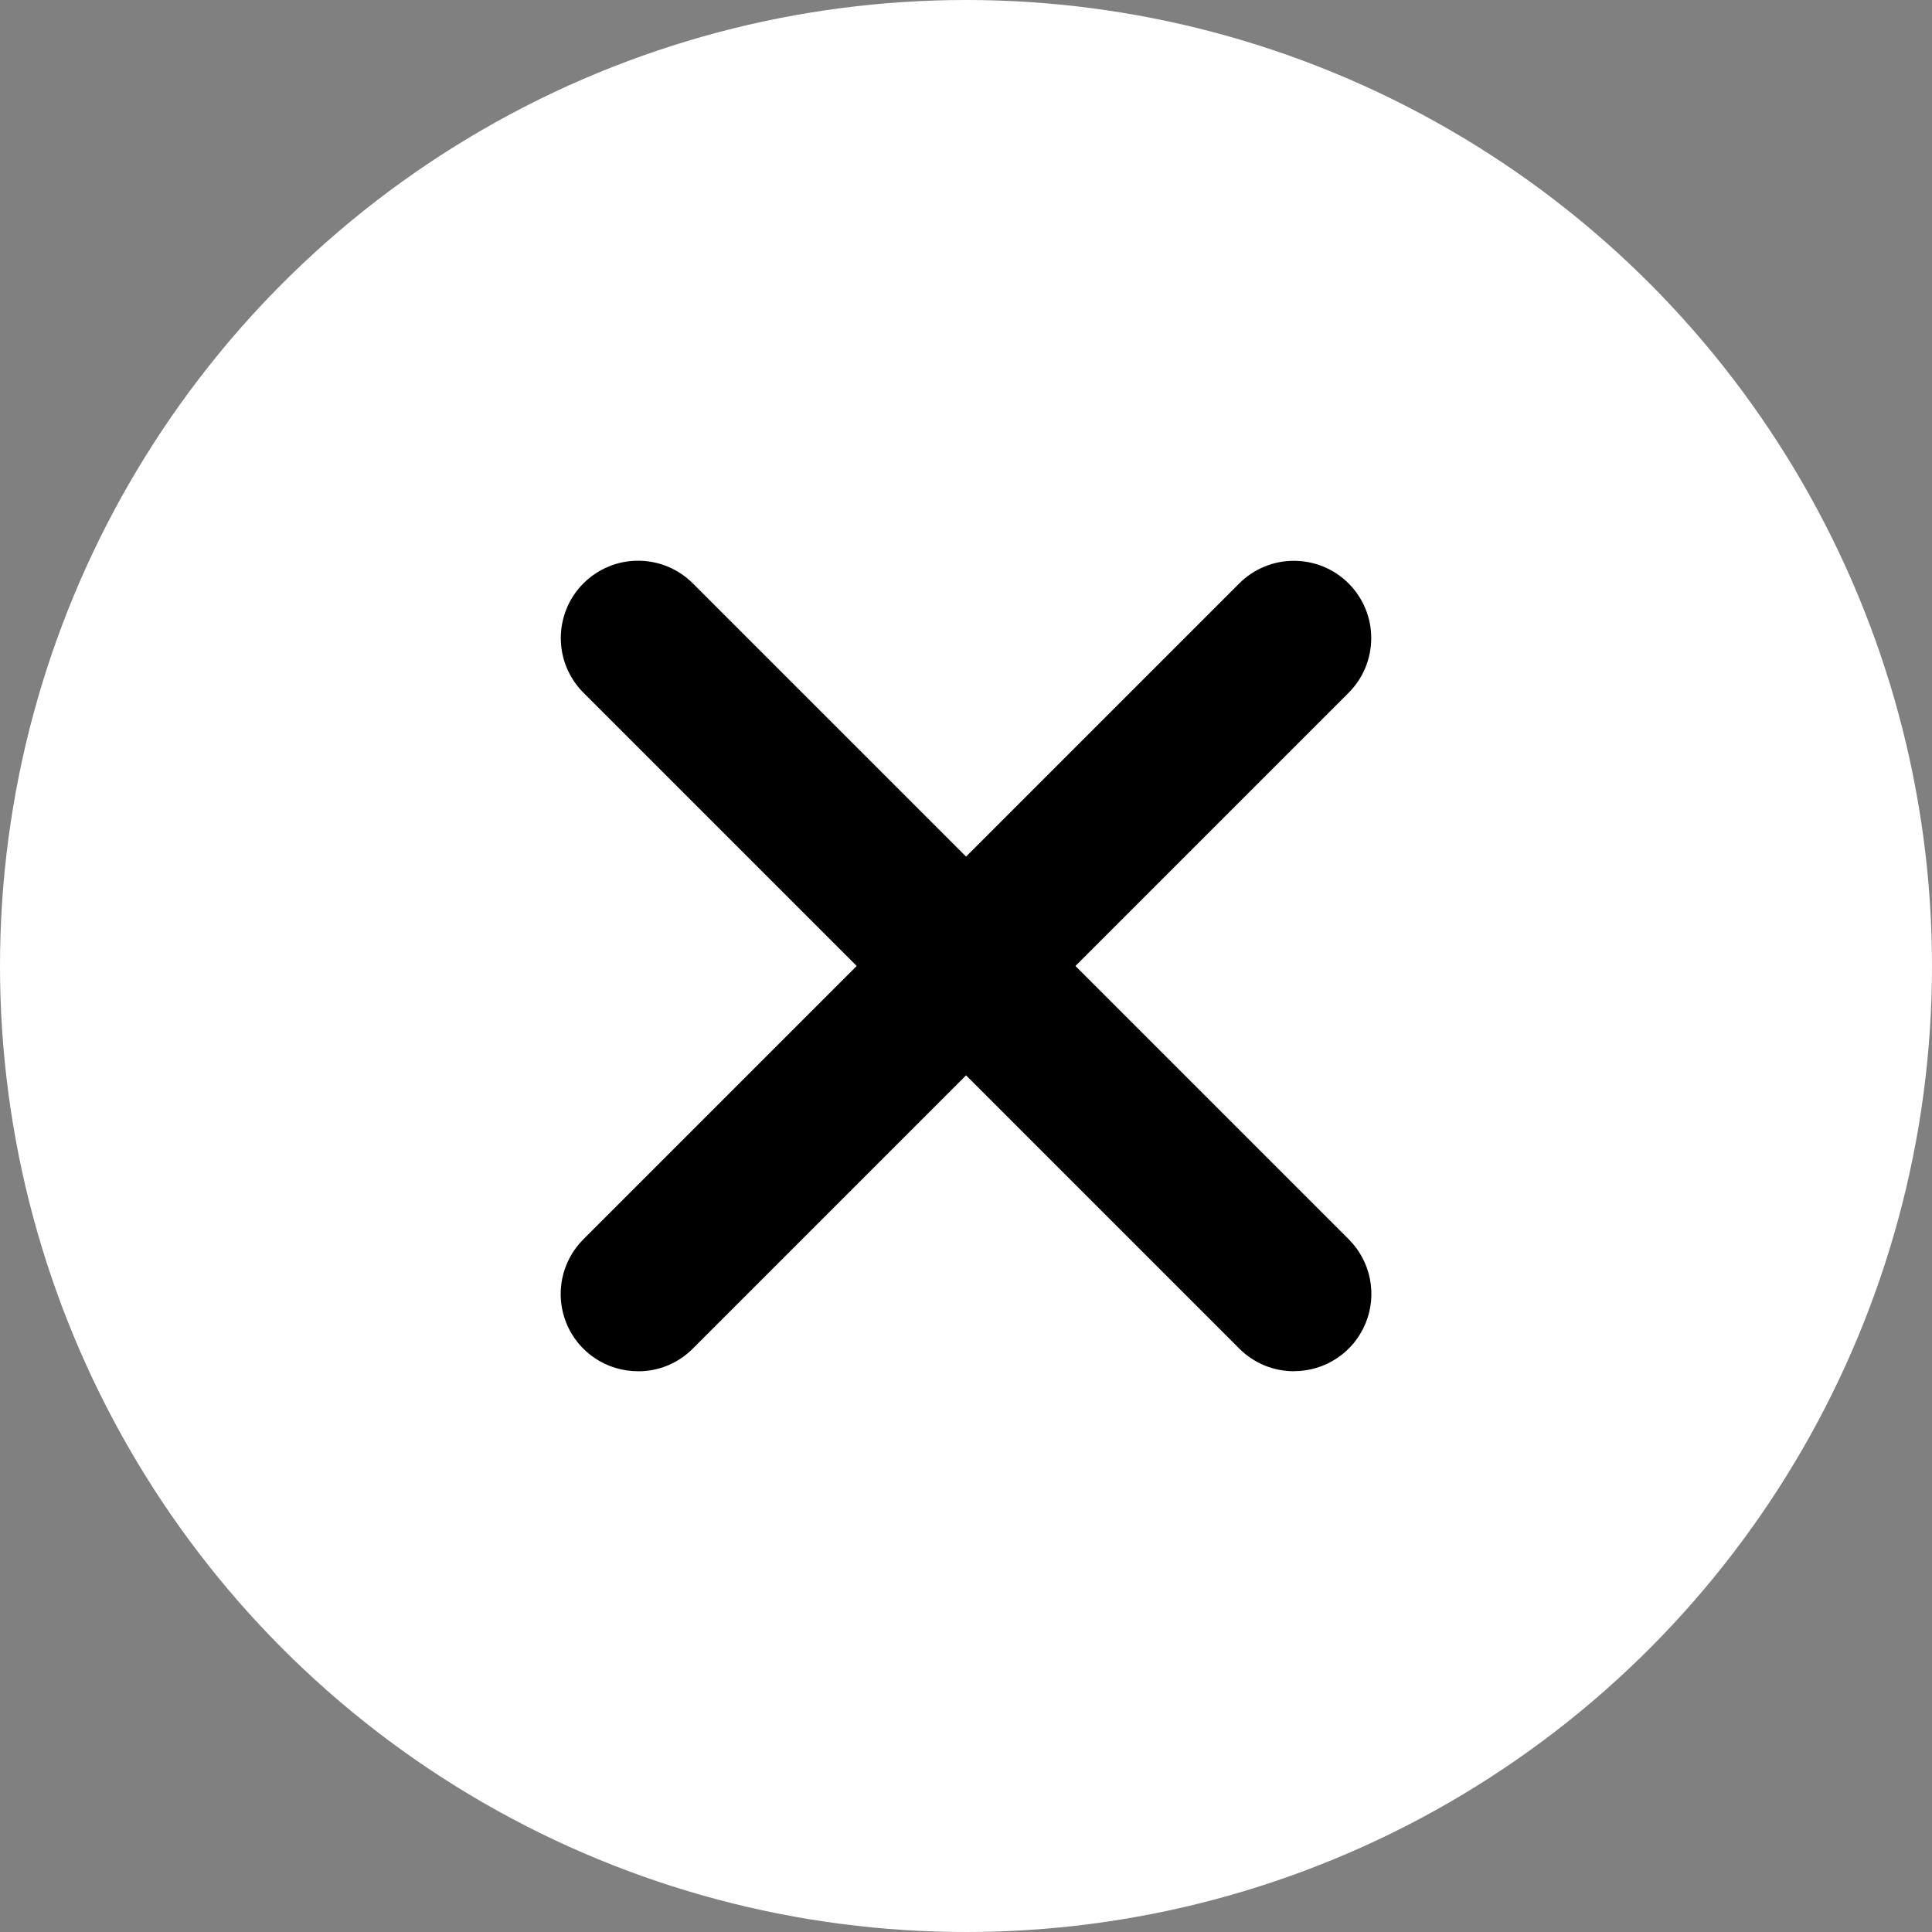
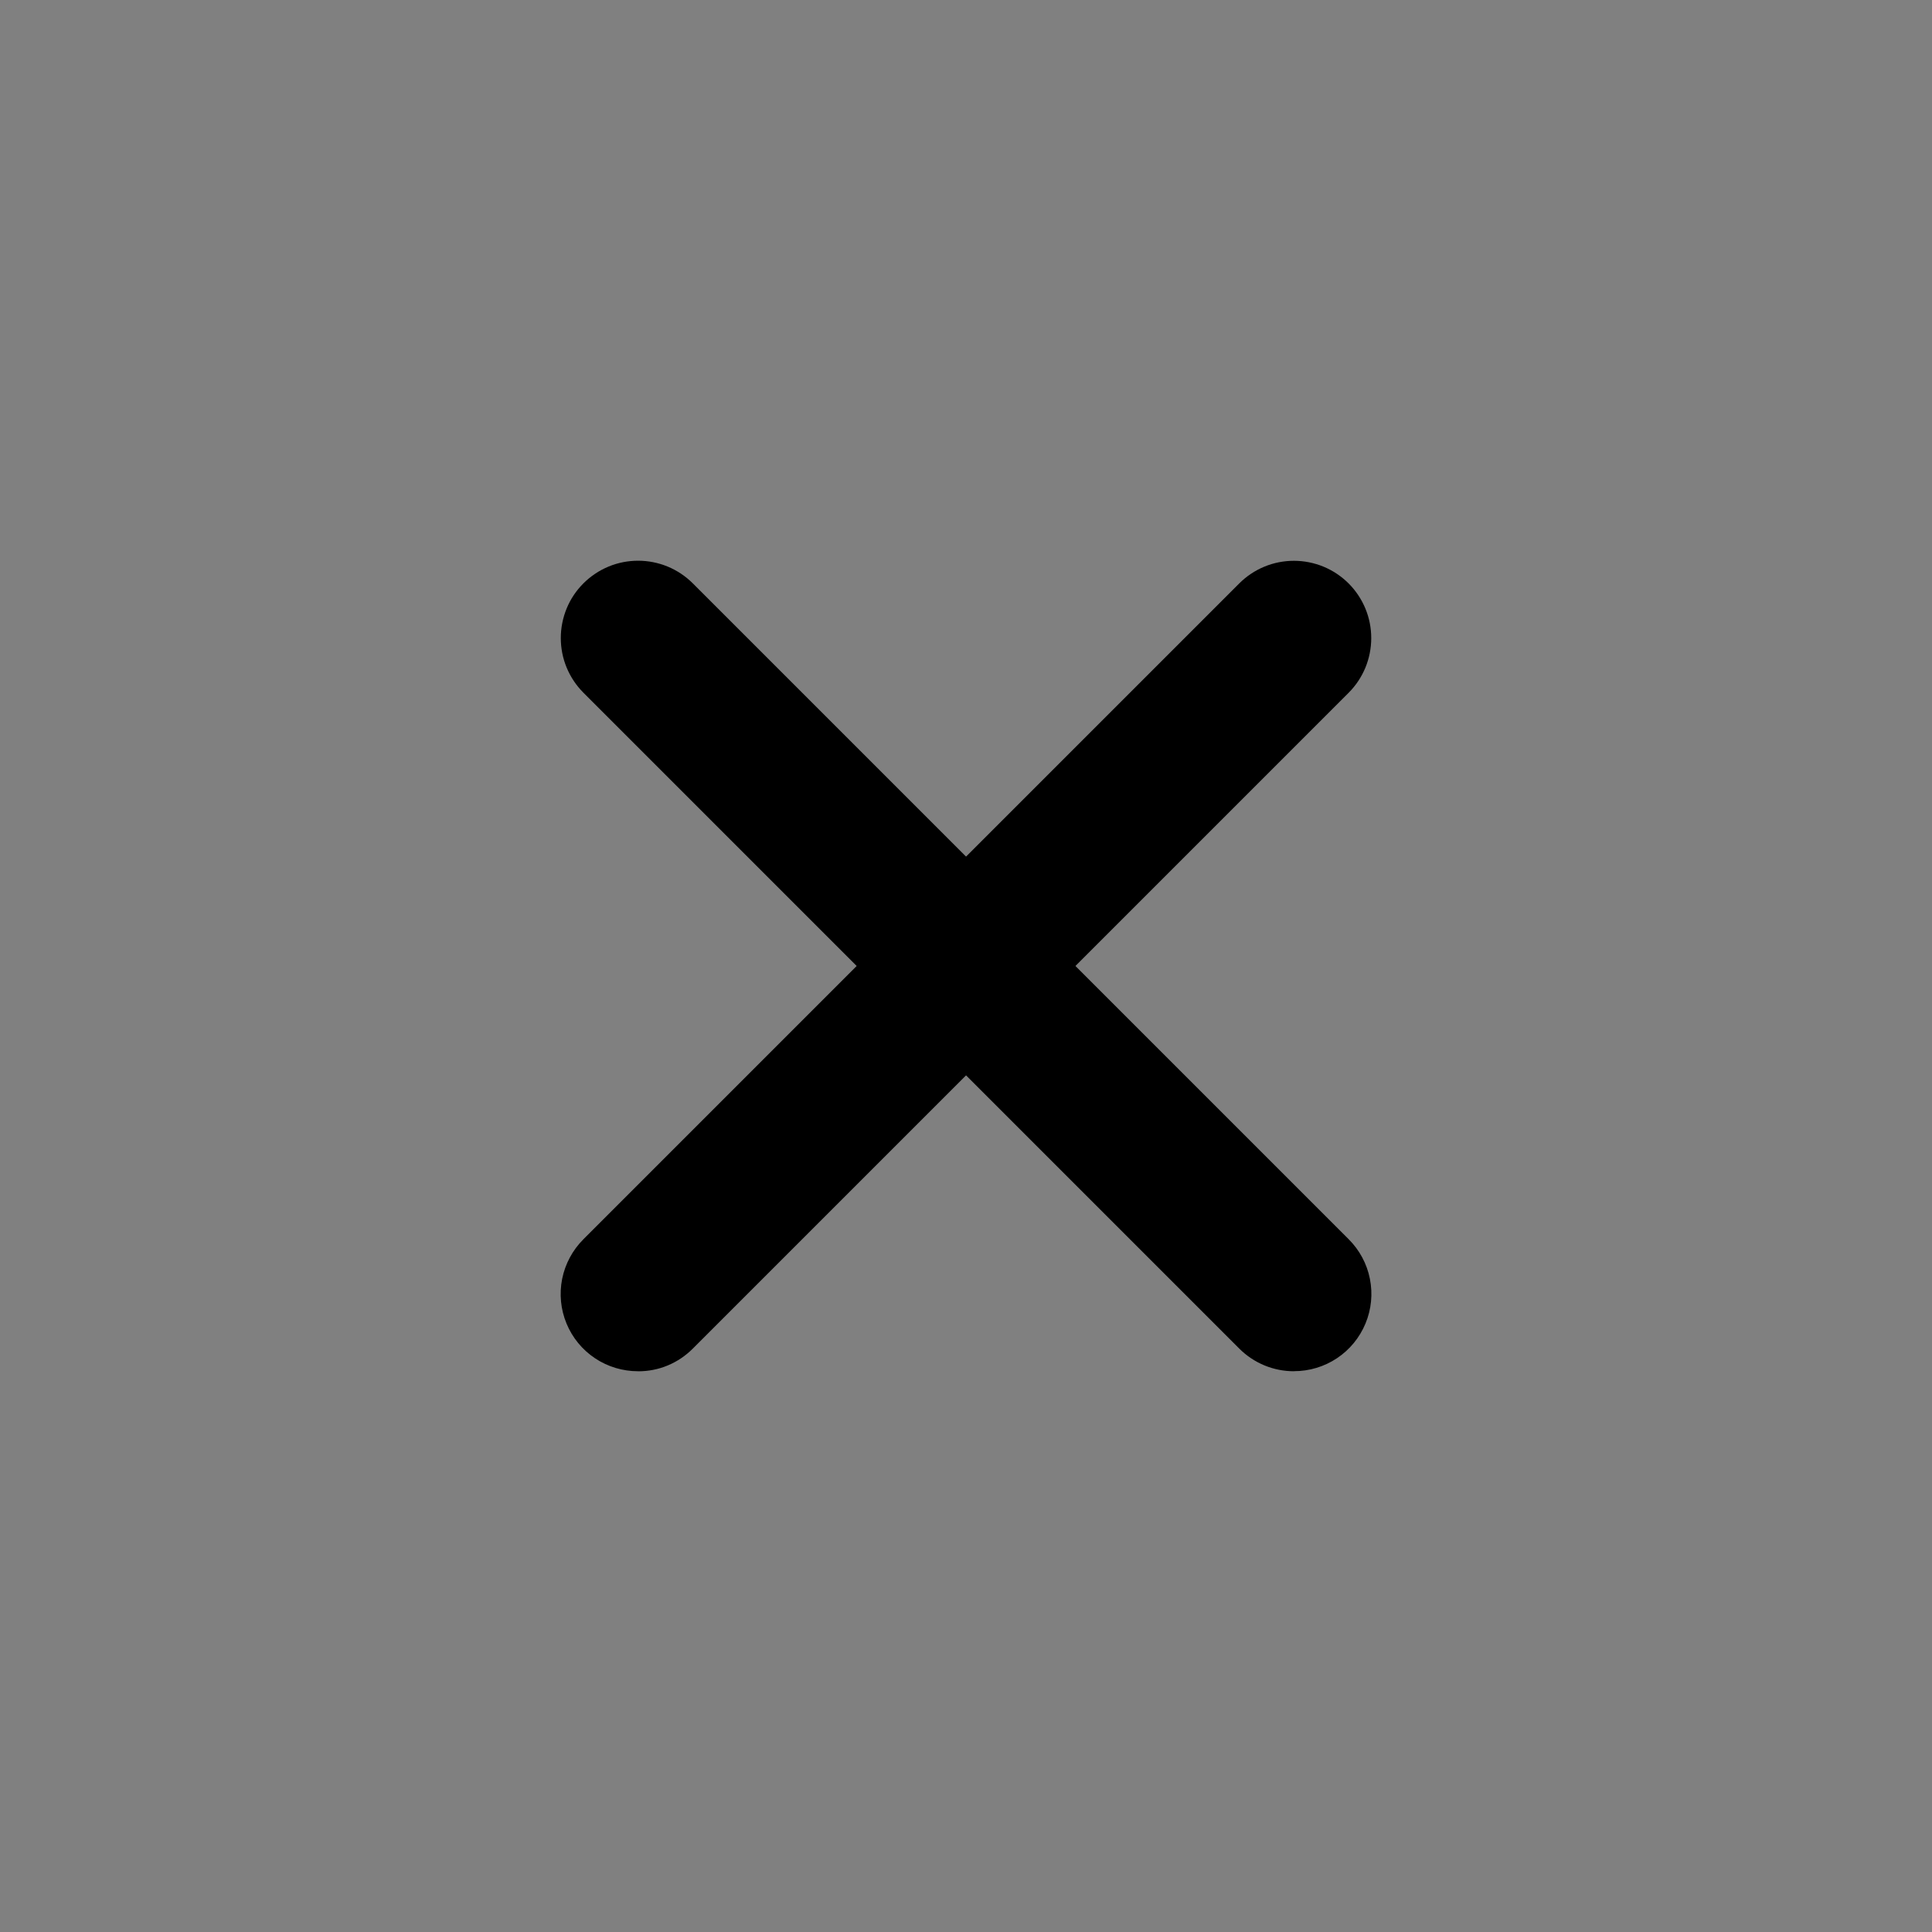
<svg xmlns="http://www.w3.org/2000/svg" id="Layer_2" viewBox="0 0 441.28 441.28">
  <rect x="0" y="0" width="441.28" height="441.28" fill="#808080" stroke="none" />
  <defs>
    <style>.cls-1{fill:#fff;}</style>
  </defs>
  <g id="Layer_1-2">
-     <circle class="cls-1" cx="220.64" cy="220.64" r="220.64" />
    <g>
      <path d="M145.73,313.2c-3.49,0-6.91-1.02-9.82-2.96-2.91-1.94-5.18-4.7-6.51-7.93-1.34-3.23-1.68-6.78-1-10.21,.69-3.43,2.38-6.57,4.85-9.04l149.8-149.8c1.64-1.64,3.58-2.94,5.73-3.83,2.14-.89,4.44-1.34,6.76-1.34s4.61,.46,6.76,1.34c2.14,.89,4.09,2.19,5.73,3.83s2.94,3.59,3.83,5.73,1.34,4.44,1.34,6.76-.46,4.61-1.34,6.76c-.89,2.14-2.19,4.09-3.83,5.73l-149.8,149.8c-1.63,1.64-3.58,2.95-5.72,3.84-2.14,.89-4.44,1.34-6.76,1.33Z" />
      <path d="M295.55,313.2c-2.32,0-4.61-.45-6.76-1.34-2.14-.89-4.09-2.19-5.73-3.83L133.26,158.22c-1.64-1.64-2.94-3.59-3.83-5.73-.89-2.14-1.34-4.44-1.34-6.76s.46-4.61,1.34-6.76,2.19-4.09,3.83-5.73c1.64-1.64,3.59-2.94,5.73-3.83,2.14-.89,4.44-1.34,6.76-1.34s4.61,.46,6.76,1.34c2.14,.89,4.09,2.19,5.73,3.83l149.8,149.8c2.48,2.47,4.17,5.61,4.85,9.04,.69,3.43,.34,6.98-1,10.21-1.34,3.23-3.6,5.99-6.51,7.93-2.91,1.94-6.33,2.97-9.82,2.96h0Z" />
    </g>
  </g>
</svg>